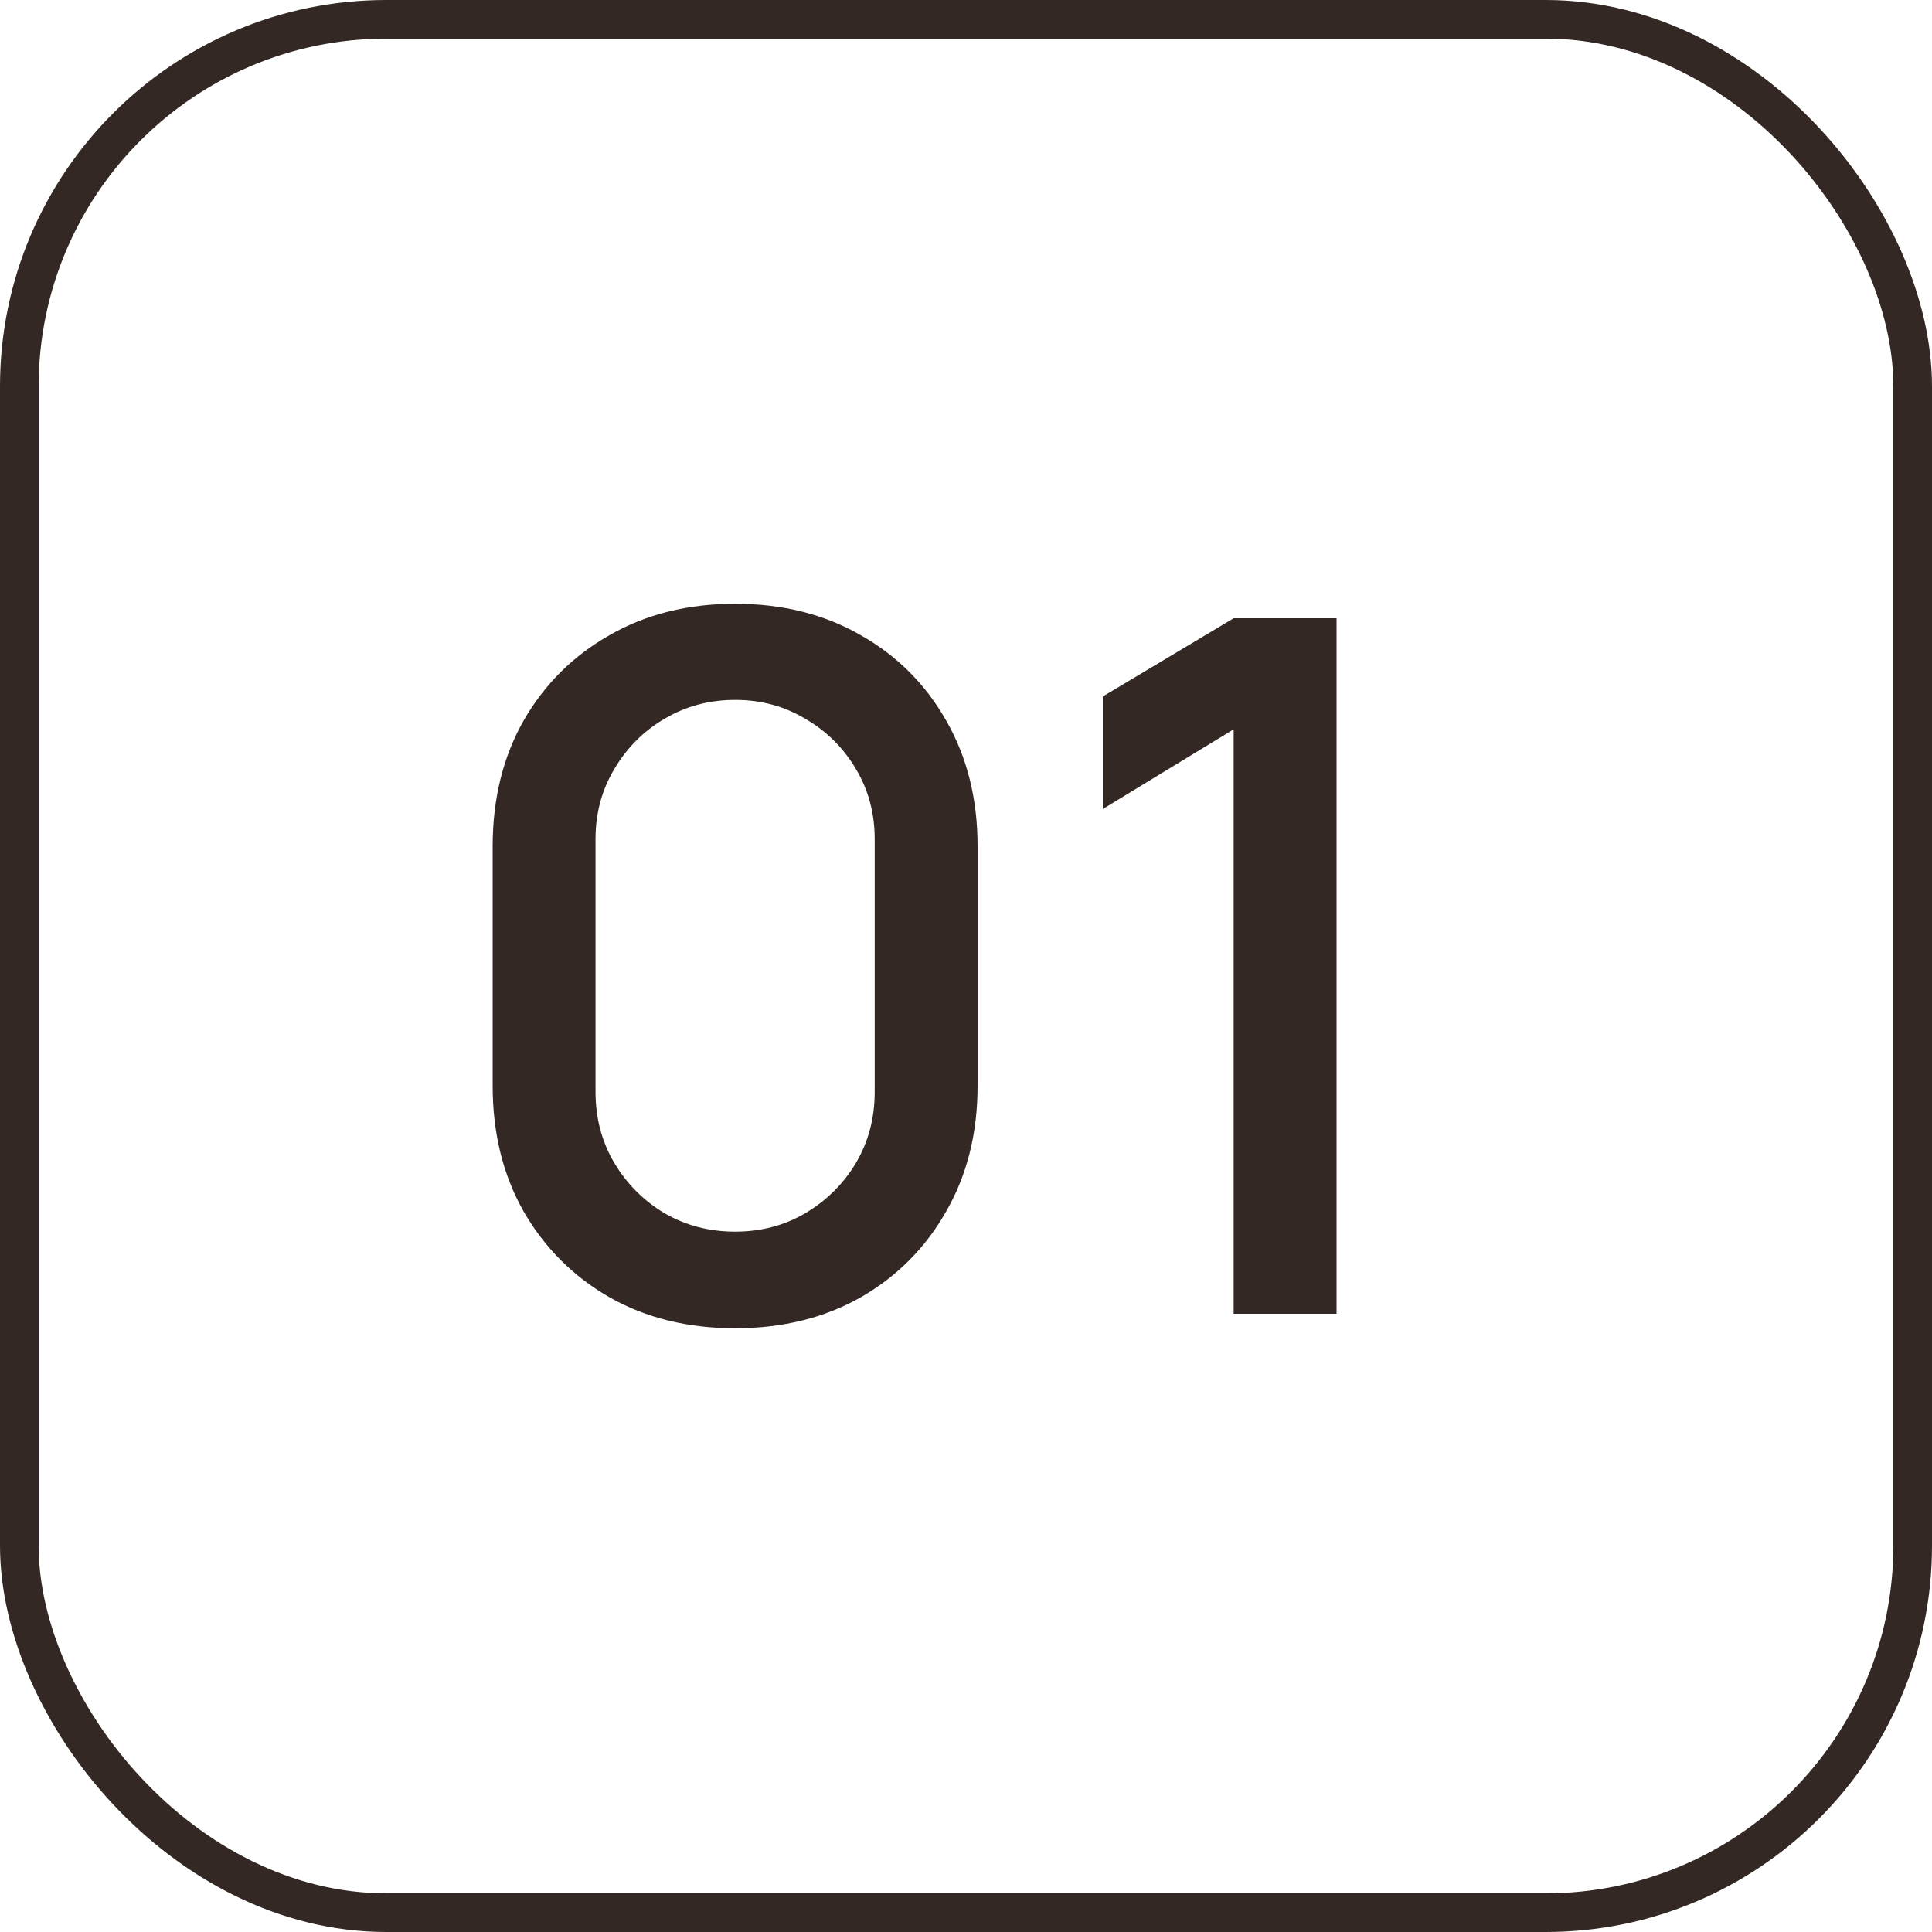
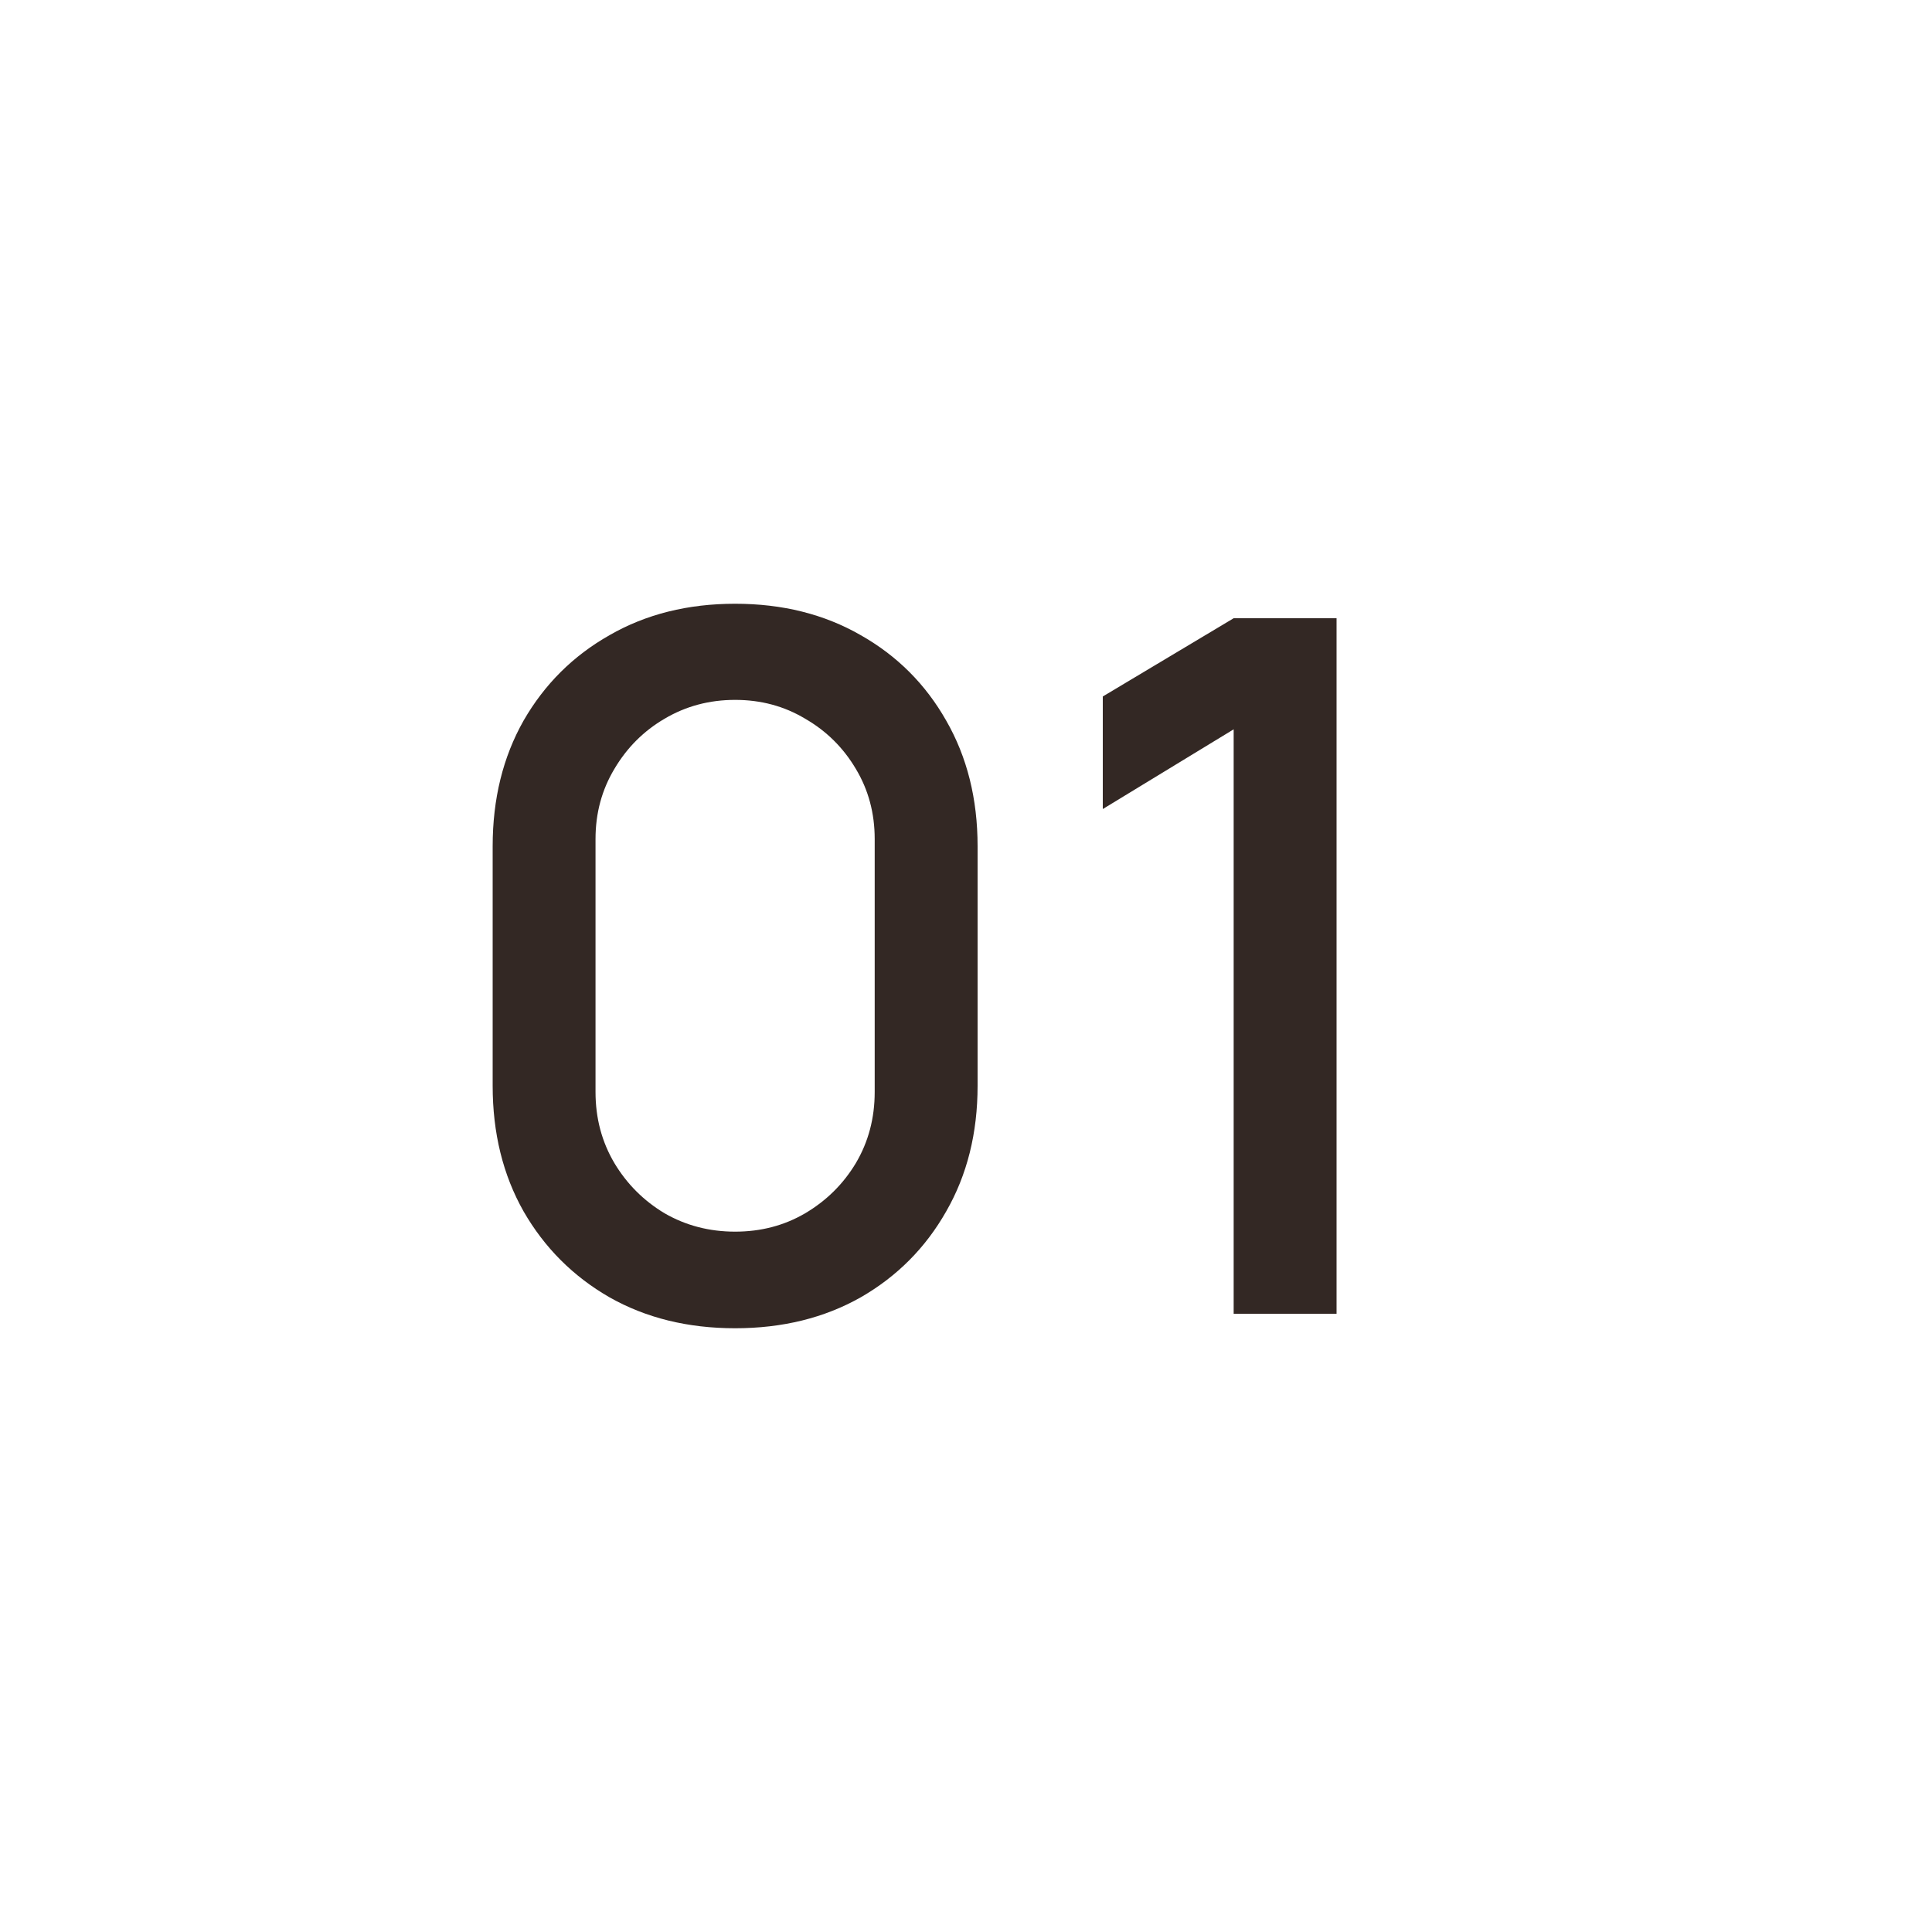
<svg xmlns="http://www.w3.org/2000/svg" width="50" height="50" viewBox="0 0 50 50" fill="none">
  <path d="M19.025 34.375C17.8 34.375 16.717 34.108 15.775 33.575C14.833 33.033 14.092 32.292 13.55 31.35C13.017 30.408 12.75 29.325 12.75 28.1V21.9C12.75 20.675 13.017 19.592 13.55 18.65C14.092 17.708 14.833 16.971 15.775 16.438C16.717 15.896 17.8 15.625 19.025 15.625C20.25 15.625 21.333 15.896 22.275 16.438C23.217 16.971 23.954 17.708 24.488 18.65C25.029 19.592 25.3 20.675 25.3 21.9V28.1C25.3 29.325 25.029 30.408 24.488 31.35C23.954 32.292 23.217 33.033 22.275 33.575C21.333 34.108 20.25 34.375 19.025 34.375ZM19.025 31.875C19.692 31.875 20.296 31.717 20.837 31.4C21.387 31.075 21.825 30.642 22.15 30.1C22.475 29.55 22.637 28.938 22.637 28.262V21.712C22.637 21.046 22.475 20.442 22.15 19.9C21.825 19.35 21.387 18.917 20.837 18.6C20.296 18.275 19.692 18.113 19.025 18.113C18.358 18.113 17.75 18.275 17.2 18.6C16.658 18.917 16.225 19.35 15.9 19.9C15.575 20.442 15.412 21.046 15.412 21.712V28.262C15.412 28.938 15.575 29.55 15.9 30.1C16.225 30.642 16.658 31.075 17.2 31.4C17.75 31.717 18.358 31.875 19.025 31.875ZM31.927 34V18.875L28.54 20.938V18.025L31.927 16H34.59V34H31.927Z" fill="#332824" />
-   <rect x="0.5" y="0.5" width="49" height="49" rx="9.5" stroke="#332824" />
</svg>